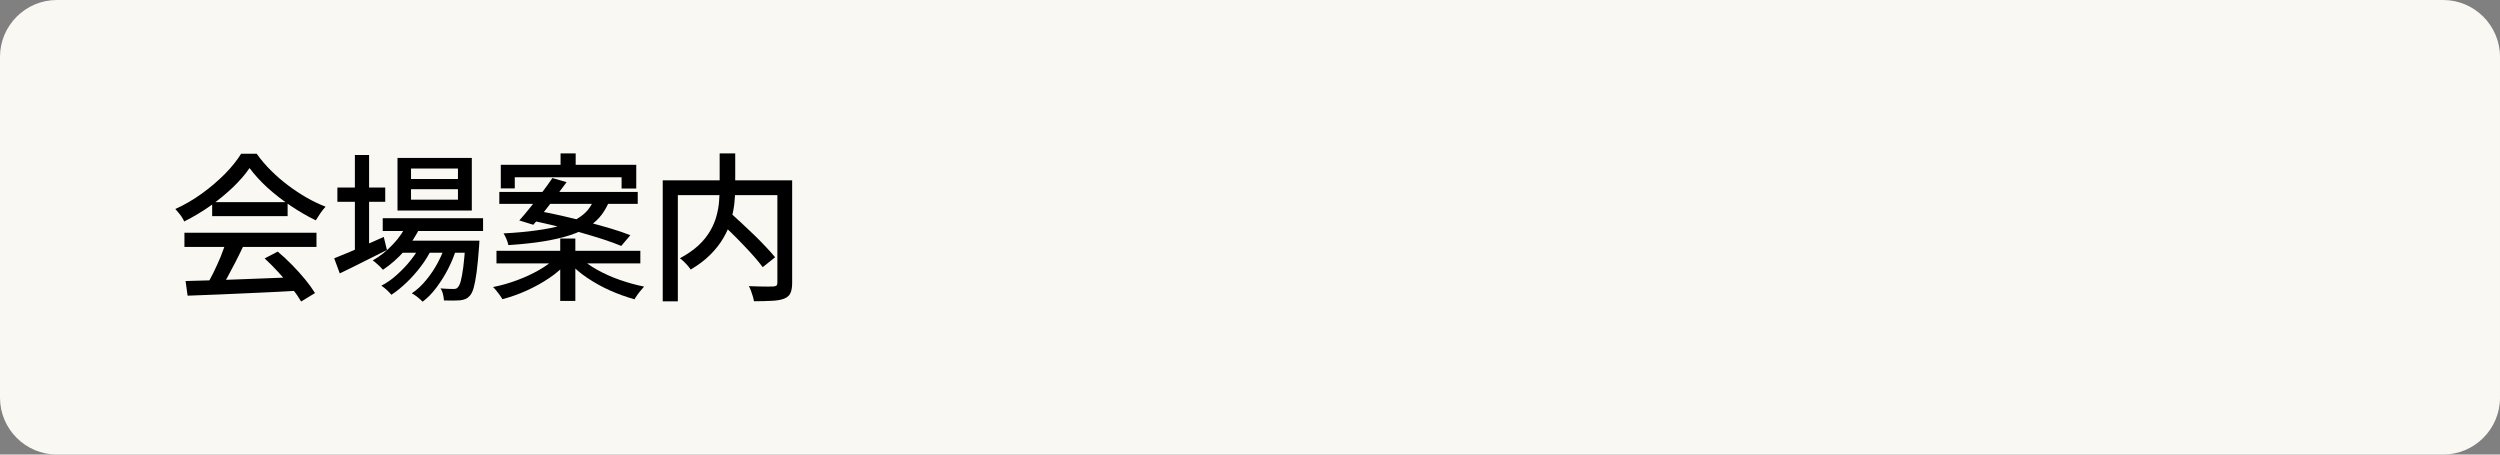
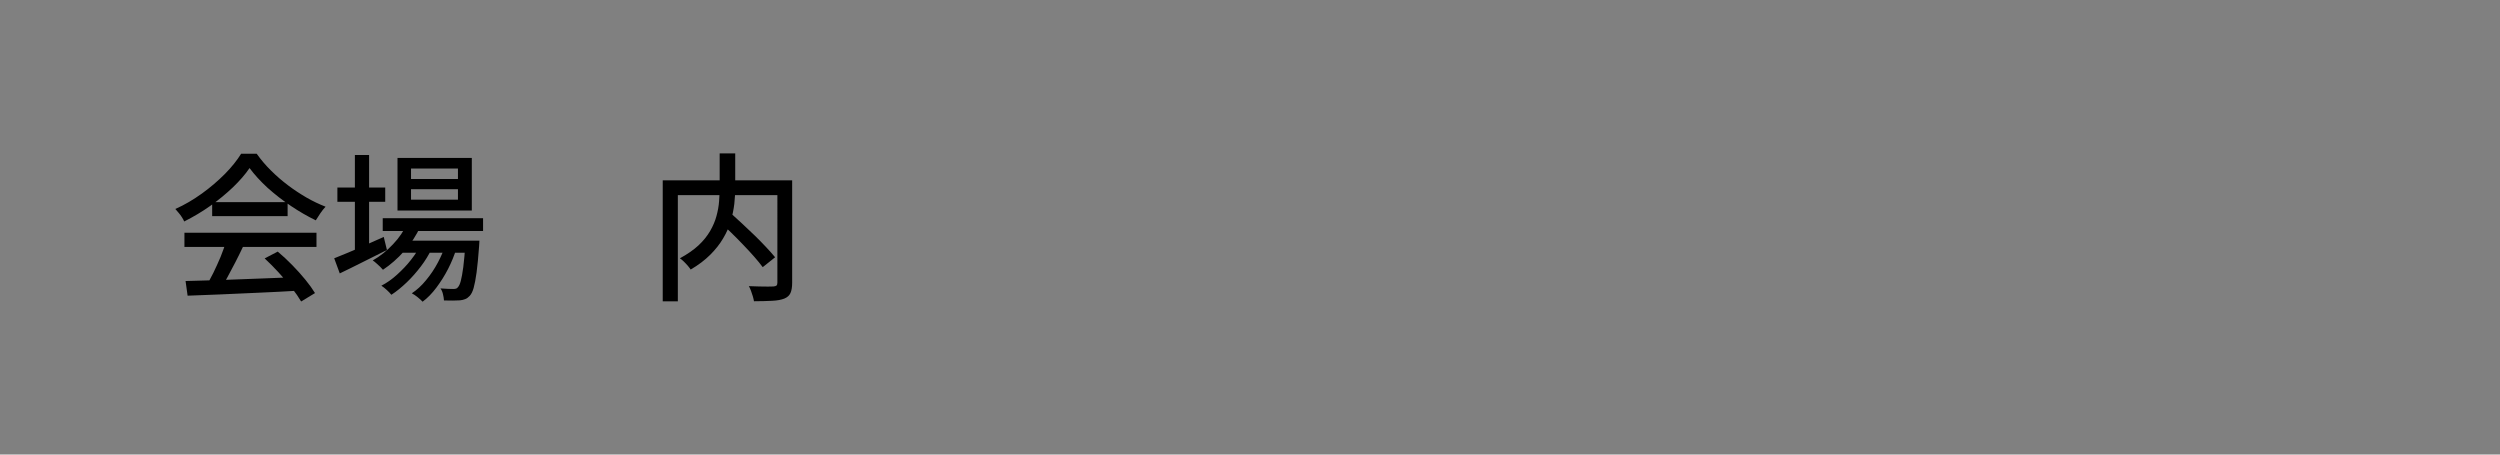
<svg xmlns="http://www.w3.org/2000/svg" version="1.1" id="レイヤー_1" x="0px" y="0px" viewBox="0 0 220 40" style="enable-background:new 0 0 220 40;" xml:space="preserve">
  <rect x="0" y="0" width="220" height="40" fill="#808080" stroke="none" />
  <style type="text/css">
	.st0{fill:#F9F8F2;}
</style>
  <g>
    <g>
-       <path class="st0" d="M220,35c0,2.75-2.25,5-5,5H5c-2.75,0-5-2.25-5-5V5c0-2.75,2.25-5,5-5h210c2.75,0,5,2.25,5,5V35z" />
-     </g>
+       </g>
    <g>
      <g>
        <path d="M21.96,14.79c-0.37,0.55-0.86,1.11-1.46,1.69c-0.6,0.57-1.26,1.12-2,1.64c-0.73,0.52-1.5,0.97-2.29,1.37     c-0.05-0.11-0.11-0.24-0.2-0.37c-0.09-0.14-0.18-0.27-0.29-0.39c-0.1-0.13-0.2-0.24-0.29-0.34c0.81-0.36,1.59-0.82,2.34-1.36     c0.75-0.54,1.42-1.12,2.02-1.72c0.6-0.61,1.07-1.2,1.43-1.78h1.37c0.37,0.52,0.79,1.02,1.26,1.48c0.47,0.47,0.97,0.9,1.5,1.3     c0.53,0.4,1.08,0.76,1.63,1.08c0.56,0.32,1.11,0.58,1.67,0.8c-0.16,0.17-0.31,0.36-0.46,0.58c-0.14,0.22-0.28,0.43-0.4,0.62     c-0.72-0.35-1.45-0.77-2.18-1.26s-1.42-1.03-2.06-1.6C22.92,15.95,22.39,15.37,21.96,14.79z M16.23,20.48h11.62v1.25H16.23V20.48     z M16.33,24.73c0.83-0.02,1.79-0.05,2.88-0.08c1.09-0.04,2.24-0.08,3.46-0.13c1.22-0.05,2.43-0.09,3.63-0.14l-0.06,1.2     c-1.16,0.07-2.33,0.13-3.51,0.18c-1.18,0.06-2.31,0.11-3.37,0.15s-2.02,0.08-2.85,0.11L16.33,24.73z M19.89,21.29l1.5,0.41     c-0.21,0.45-0.44,0.91-0.68,1.38c-0.24,0.47-0.48,0.92-0.72,1.36c-0.24,0.43-0.47,0.82-0.69,1.17l-1.18-0.39     c0.21-0.36,0.43-0.77,0.66-1.22c0.22-0.45,0.43-0.92,0.63-1.39C19.61,22.11,19.76,21.68,19.89,21.29z M18.67,17.79h6.64v1.23     h-6.64V17.79z M23.29,22.74l1.15-0.6c0.43,0.36,0.85,0.75,1.27,1.18c0.42,0.43,0.81,0.86,1.16,1.29     c0.35,0.43,0.63,0.82,0.85,1.18l-1.22,0.74c-0.21-0.36-0.48-0.75-0.83-1.2s-0.73-0.89-1.14-1.34     C24.11,23.53,23.7,23.12,23.29,22.74z" />
        <path d="M29.41,22.73c0.35-0.14,0.77-0.31,1.25-0.51c0.48-0.2,0.98-0.42,1.51-0.66c0.53-0.24,1.06-0.47,1.6-0.71L34.05,22     c-0.71,0.35-1.43,0.71-2.16,1.08s-1.39,0.69-1.99,0.98L29.41,22.73z M29.69,16.5h4.21v1.26h-4.21V16.5z M31.23,13.64h1.25v8.65     h-1.25V13.64z M35.85,19.62l1.15,0.29c-0.35,0.79-0.83,1.52-1.42,2.18c-0.59,0.66-1.22,1.21-1.88,1.65     c-0.06-0.07-0.14-0.16-0.25-0.27s-0.22-0.21-0.34-0.31c-0.11-0.1-0.21-0.18-0.31-0.24c0.65-0.37,1.25-0.85,1.79-1.43     C35.13,20.93,35.55,20.3,35.85,19.62z M37.09,21.41l0.88,0.52c-0.24,0.5-0.55,1.01-0.93,1.51s-0.79,0.97-1.25,1.41     c-0.45,0.43-0.9,0.8-1.35,1.09c-0.1-0.13-0.24-0.27-0.4-0.42s-0.32-0.27-0.48-0.38c0.47-0.24,0.93-0.56,1.38-0.97     s0.87-0.84,1.24-1.32C36.56,22.37,36.86,21.89,37.09,21.41z M33.68,19.2h8.83v1.13h-8.83V19.2z M34.98,13.9h6.54v4.63h-6.54V13.9     z M35.23,21.18h5.95v1.06h-5.95V21.18z M36.17,14.83v0.92h4.13v-0.92H36.17z M36.17,16.65v0.92h4.13v-0.92H36.17z M39.25,21.4     l0.91,0.49c-0.18,0.58-0.42,1.17-0.72,1.76s-0.65,1.14-1.03,1.65c-0.38,0.51-0.79,0.93-1.22,1.25c-0.11-0.12-0.26-0.25-0.43-0.39     s-0.35-0.26-0.52-0.35c0.44-0.29,0.86-0.67,1.25-1.15c0.4-0.48,0.75-1,1.05-1.57S39.08,21.96,39.25,21.4z M40.96,21.18h1.23     c-0.01,0.25-0.02,0.42-0.03,0.5c-0.07,0.93-0.14,1.7-0.22,2.29c-0.08,0.59-0.17,1.05-0.26,1.37c-0.09,0.32-0.21,0.55-0.34,0.69     c-0.13,0.14-0.26,0.24-0.4,0.29c-0.14,0.06-0.29,0.09-0.47,0.11c-0.16,0.01-0.36,0.02-0.61,0.02c-0.25,0-0.51,0-0.79-0.01     c-0.01-0.17-0.04-0.35-0.09-0.56c-0.05-0.21-0.12-0.37-0.22-0.5c0.24,0.02,0.46,0.03,0.67,0.04s0.35,0.01,0.46,0.01     c0.09,0,0.17-0.01,0.24-0.03s0.12-0.06,0.17-0.13c0.09-0.09,0.18-0.28,0.25-0.55c0.07-0.27,0.15-0.68,0.22-1.22     c0.07-0.54,0.13-1.25,0.19-2.13V21.18z" />
-         <path d="M48.89,22.67l0.99,0.45c-0.42,0.49-0.94,0.94-1.55,1.35c-0.62,0.42-1.28,0.78-1.98,1.1c-0.71,0.32-1.42,0.57-2.14,0.76     c-0.06-0.1-0.13-0.22-0.23-0.36c-0.1-0.13-0.2-0.27-0.3-0.39c-0.1-0.13-0.2-0.23-0.29-0.32c0.71-0.14,1.41-0.34,2.11-0.6     c0.7-0.26,1.35-0.56,1.94-0.9C48.04,23.42,48.52,23.06,48.89,22.67z M43.69,22.07h12.66v1.11H43.69V22.07z M43.94,16.89h12.18     v1.05H43.94V16.89z M44.06,14.5h11.93v2.09H54.7V15.6H45.3v0.98h-1.23V14.5z M52.3,17.51h1.4c-0.19,0.49-0.43,0.94-0.72,1.34     c-0.29,0.4-0.67,0.75-1.11,1.05c-0.45,0.3-1,0.56-1.66,0.78c-0.66,0.22-1.44,0.4-2.33,0.55c-0.9,0.15-1.94,0.26-3.14,0.34     c-0.03-0.15-0.09-0.33-0.17-0.53c-0.09-0.21-0.17-0.37-0.26-0.5c1.13-0.06,2.1-0.15,2.93-0.27c0.82-0.11,1.52-0.25,2.1-0.42     c0.58-0.17,1.06-0.36,1.44-0.59s0.7-0.48,0.94-0.77C51.95,18.2,52.15,17.87,52.3,17.51z M48.61,15.67l1.25,0.36     c-0.3,0.41-0.62,0.84-0.97,1.3s-0.69,0.89-1.02,1.32s-0.65,0.8-0.94,1.13L45.7,19.4c0.29-0.33,0.61-0.7,0.95-1.13     s0.69-0.87,1.04-1.32C48.04,16.49,48.34,16.07,48.61,15.67z M46.65,19.38l0.73-0.81c0.64,0.11,1.33,0.25,2.07,0.42     s1.47,0.35,2.21,0.54c0.74,0.19,1.44,0.39,2.09,0.58c0.66,0.2,1.23,0.39,1.72,0.59l-0.8,0.94c-0.45-0.19-0.99-0.38-1.62-0.59     c-0.63-0.2-1.32-0.41-2.06-0.62c-0.74-0.21-1.48-0.4-2.23-0.58C48.02,19.67,47.32,19.52,46.65,19.38z M49.3,20.99h1.33v5.49H49.3     V20.99z M49.33,13.5h1.33v1.72h-1.33V13.5z M51.05,22.66c0.39,0.38,0.89,0.74,1.5,1.08c0.61,0.34,1.27,0.64,1.99,0.89     c0.72,0.25,1.43,0.45,2.14,0.59c-0.08,0.09-0.18,0.21-0.29,0.34c-0.11,0.13-0.22,0.26-0.31,0.4c-0.1,0.13-0.18,0.26-0.24,0.38     c-0.71-0.2-1.42-0.45-2.14-0.77s-1.38-0.69-2.01-1.11c-0.63-0.42-1.16-0.88-1.6-1.37L51.05,22.66z" />
-         <path d="M58.32,15.87H69v1.3h-9.35v9.35h-1.33V15.87z M63.33,13.5h1.37v3.01c0,0.46-0.03,0.93-0.08,1.43     c-0.06,0.49-0.16,1-0.31,1.51c-0.15,0.51-0.37,1.02-0.67,1.52c-0.29,0.5-0.67,0.98-1.14,1.45s-1.04,0.9-1.72,1.3     c-0.06-0.09-0.14-0.2-0.25-0.33c-0.11-0.13-0.23-0.25-0.35-0.37c-0.12-0.12-0.24-0.22-0.35-0.29c0.66-0.36,1.21-0.74,1.64-1.14     s0.77-0.83,1.02-1.26c0.25-0.43,0.44-0.87,0.56-1.32c0.12-0.44,0.2-0.88,0.23-1.3s0.05-0.83,0.05-1.21V13.5z M63.23,19.43     l1.01-0.73c0.33,0.3,0.68,0.62,1.06,0.97s0.75,0.7,1.11,1.05c0.36,0.35,0.7,0.7,1.01,1.03c0.31,0.33,0.58,0.63,0.79,0.89     l-1.09,0.87c-0.2-0.27-0.45-0.58-0.75-0.92s-0.63-0.7-0.98-1.06c-0.35-0.37-0.71-0.73-1.08-1.09     C63.92,20.07,63.57,19.73,63.23,19.43z M68.41,15.87h1.3v9.02c0,0.38-0.05,0.68-0.15,0.9s-0.28,0.38-0.55,0.49     c-0.26,0.1-0.61,0.17-1.06,0.19c-0.44,0.02-0.98,0.04-1.6,0.04c-0.02-0.12-0.05-0.26-0.1-0.43c-0.05-0.16-0.1-0.32-0.16-0.48     c-0.06-0.16-0.12-0.3-0.19-0.42c0.31,0.01,0.61,0.02,0.9,0.03c0.29,0.01,0.55,0.01,0.78,0.01s0.38-0.01,0.48-0.01     c0.13-0.01,0.22-0.04,0.27-0.08s0.08-0.13,0.08-0.25V15.87z" />
+         <path d="M58.32,15.87H69v1.3h-9.35v9.35h-1.33V15.87z M63.33,13.5h1.37v3.01c0,0.46-0.03,0.93-0.08,1.43     c-0.06,0.49-0.16,1-0.31,1.51c-0.15,0.51-0.37,1.02-0.67,1.52c-0.29,0.5-0.67,0.98-1.14,1.45s-1.04,0.9-1.72,1.3     c-0.06-0.09-0.14-0.2-0.25-0.33c-0.11-0.13-0.23-0.25-0.35-0.37c-0.12-0.12-0.24-0.22-0.35-0.29c0.66-0.36,1.21-0.74,1.64-1.14     s0.77-0.83,1.02-1.26c0.25-0.43,0.44-0.87,0.56-1.32c0.12-0.44,0.2-0.88,0.23-1.3s0.05-0.83,0.05-1.21V13.5M63.23,19.43     l1.01-0.73c0.33,0.3,0.68,0.62,1.06,0.97s0.75,0.7,1.11,1.05c0.36,0.35,0.7,0.7,1.01,1.03c0.31,0.33,0.58,0.63,0.79,0.89     l-1.09,0.87c-0.2-0.27-0.45-0.58-0.75-0.92s-0.63-0.7-0.98-1.06c-0.35-0.37-0.71-0.73-1.08-1.09     C63.92,20.07,63.57,19.73,63.23,19.43z M68.41,15.87h1.3v9.02c0,0.38-0.05,0.68-0.15,0.9s-0.28,0.38-0.55,0.49     c-0.26,0.1-0.61,0.17-1.06,0.19c-0.44,0.02-0.98,0.04-1.6,0.04c-0.02-0.12-0.05-0.26-0.1-0.43c-0.05-0.16-0.1-0.32-0.16-0.48     c-0.06-0.16-0.12-0.3-0.19-0.42c0.31,0.01,0.61,0.02,0.9,0.03c0.29,0.01,0.55,0.01,0.78,0.01s0.38-0.01,0.48-0.01     c0.13-0.01,0.22-0.04,0.27-0.08s0.08-0.13,0.08-0.25V15.87z" />
      </g>
    </g>
  </g>
  <g>
</g>
  <g>
</g>
  <g>
</g>
  <g>
</g>
  <g>
</g>
  <g>
</g>
  <g>
</g>
  <g>
</g>
  <g>
</g>
  <g>
</g>
  <g>
</g>
  <g>
</g>
  <g>
</g>
  <g>
</g>
  <g>
</g>
</svg>